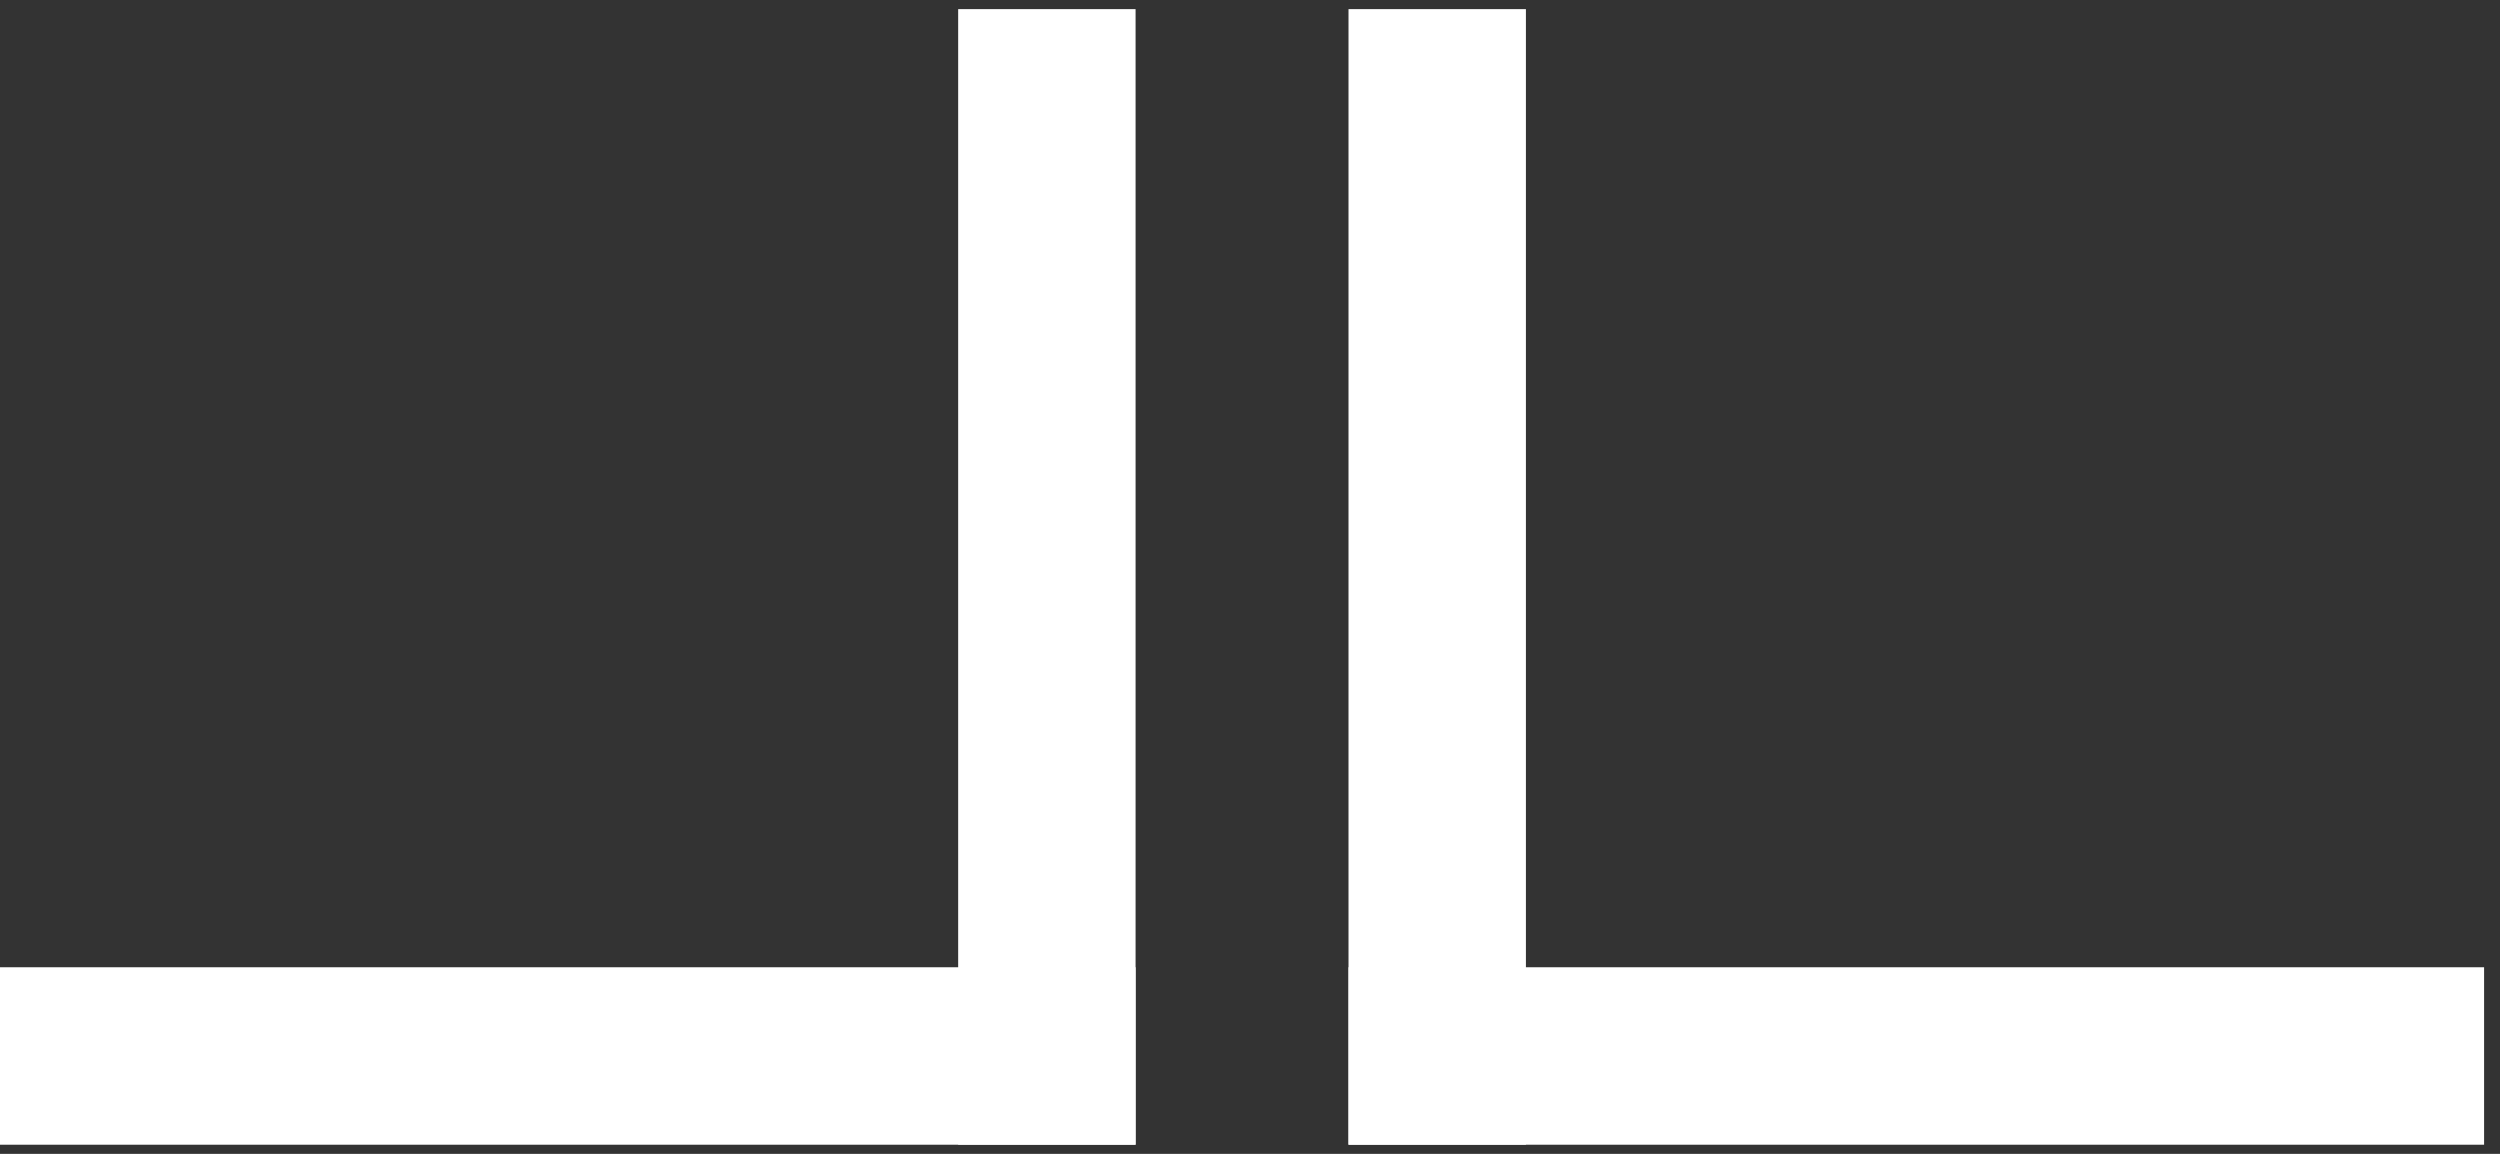
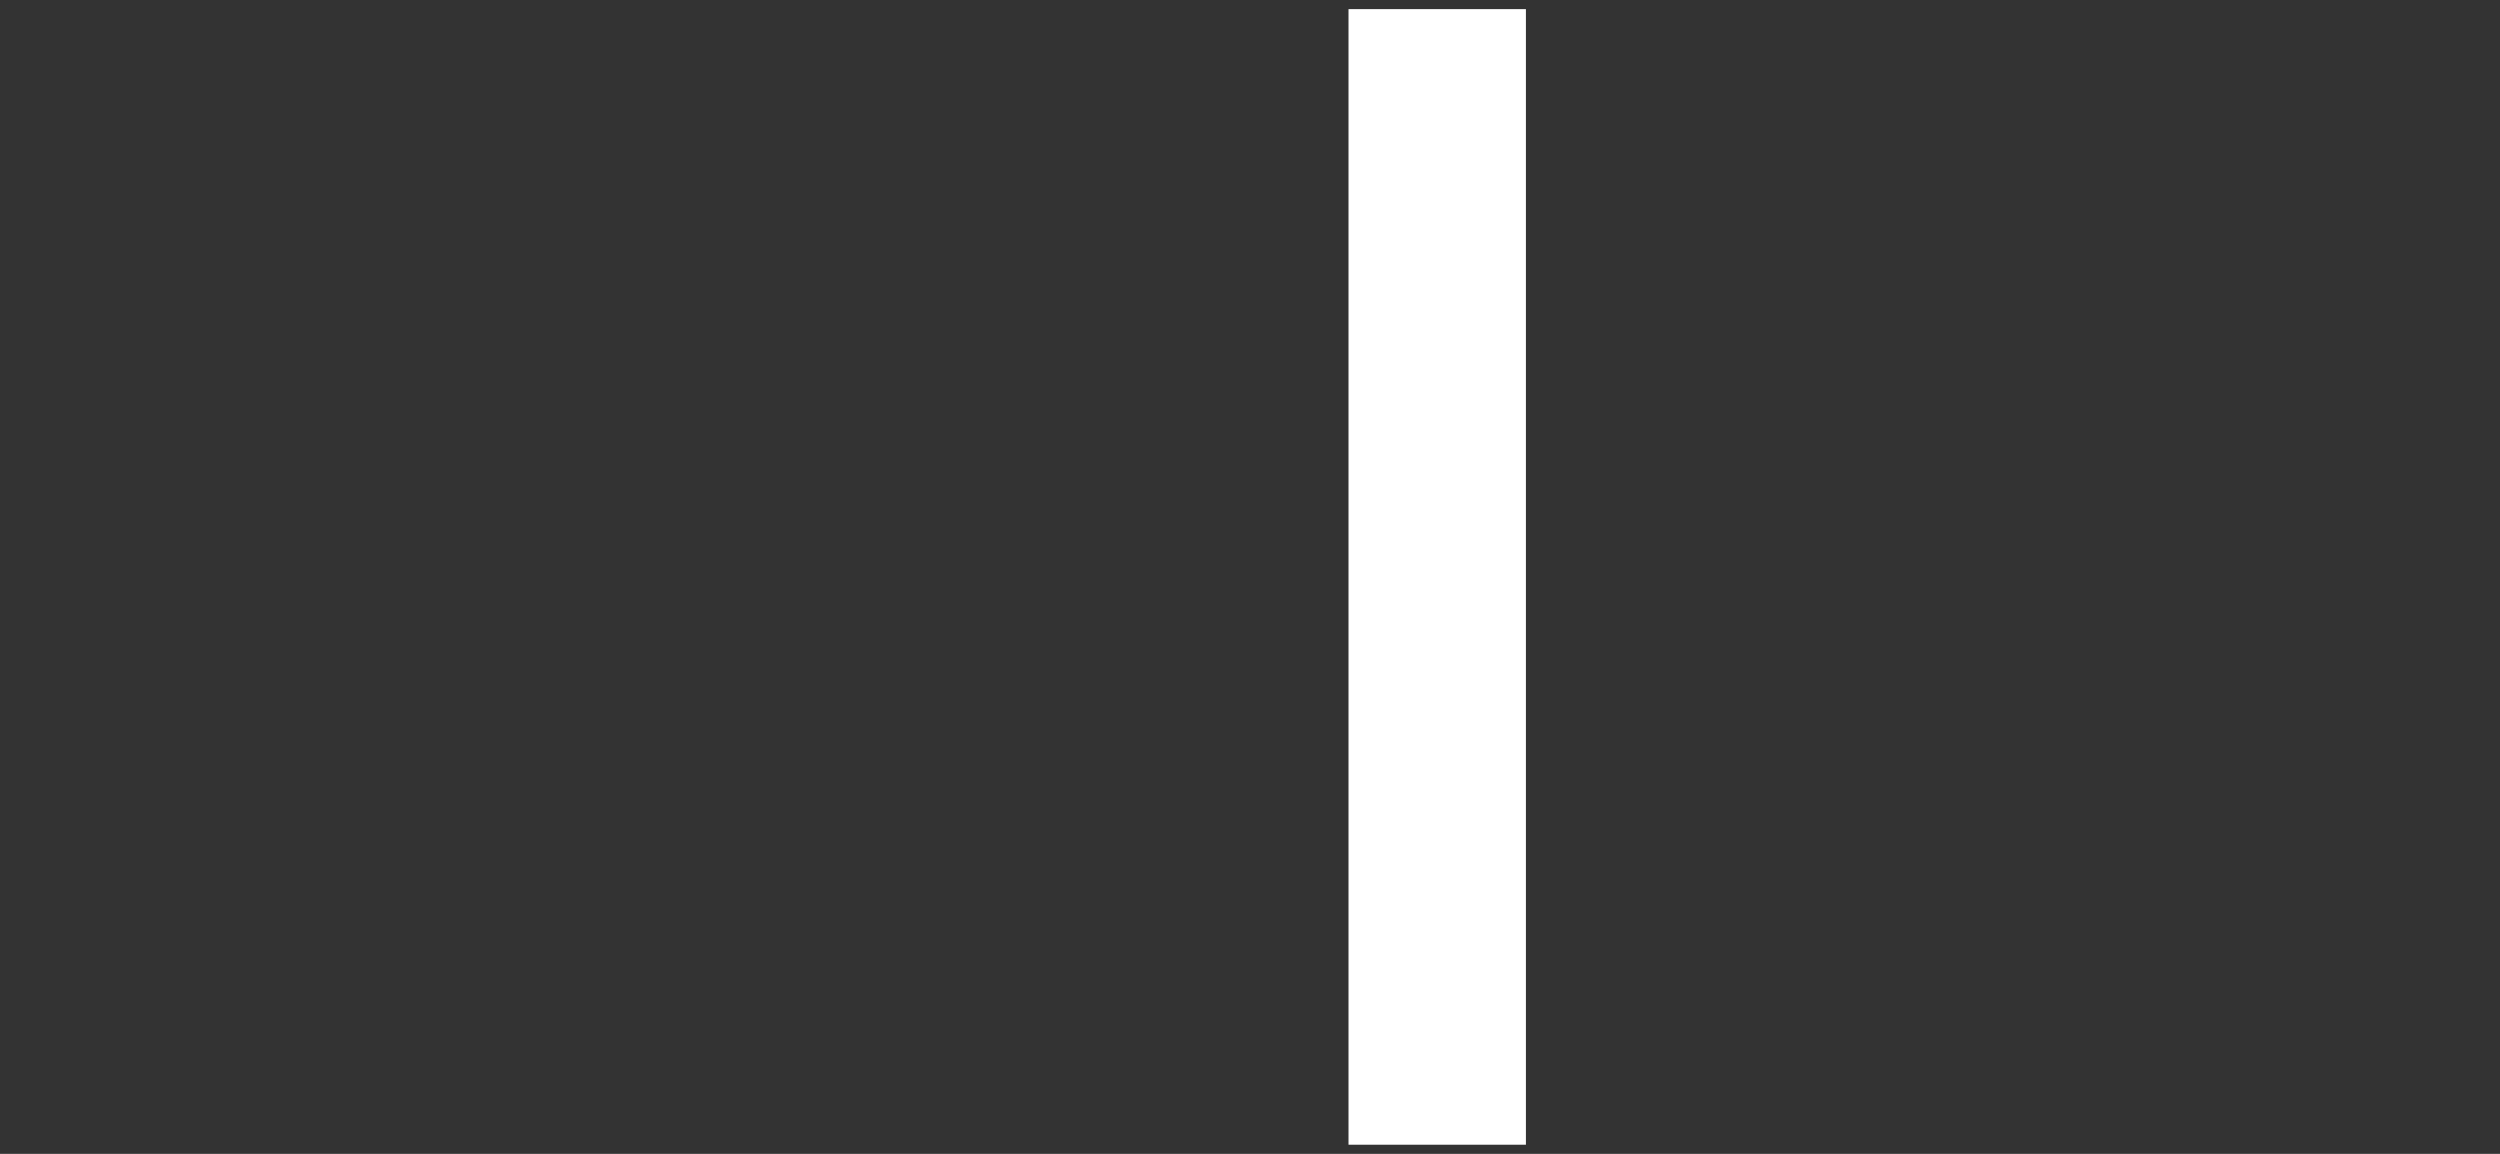
<svg xmlns="http://www.w3.org/2000/svg" width="52" height="24" viewBox="0 0 52 24" fill="none">
  <rect x="0" y="0" width="52" height="24" fill="#333333" stroke="none" />
  <path d="M31.739 23.81H28.049V0.19H31.739V23.81Z" fill="white" />
-   <path d="M51.669 20.119V23.81H28.049V20.119H51.669Z" fill="white" />
-   <path d="M23.62 20.119V23.81H0L0 20.119H23.62Z" fill="white" />
-   <path d="M19.93 23.81H23.62V0.19H19.93V23.81Z" fill="white" />
</svg>